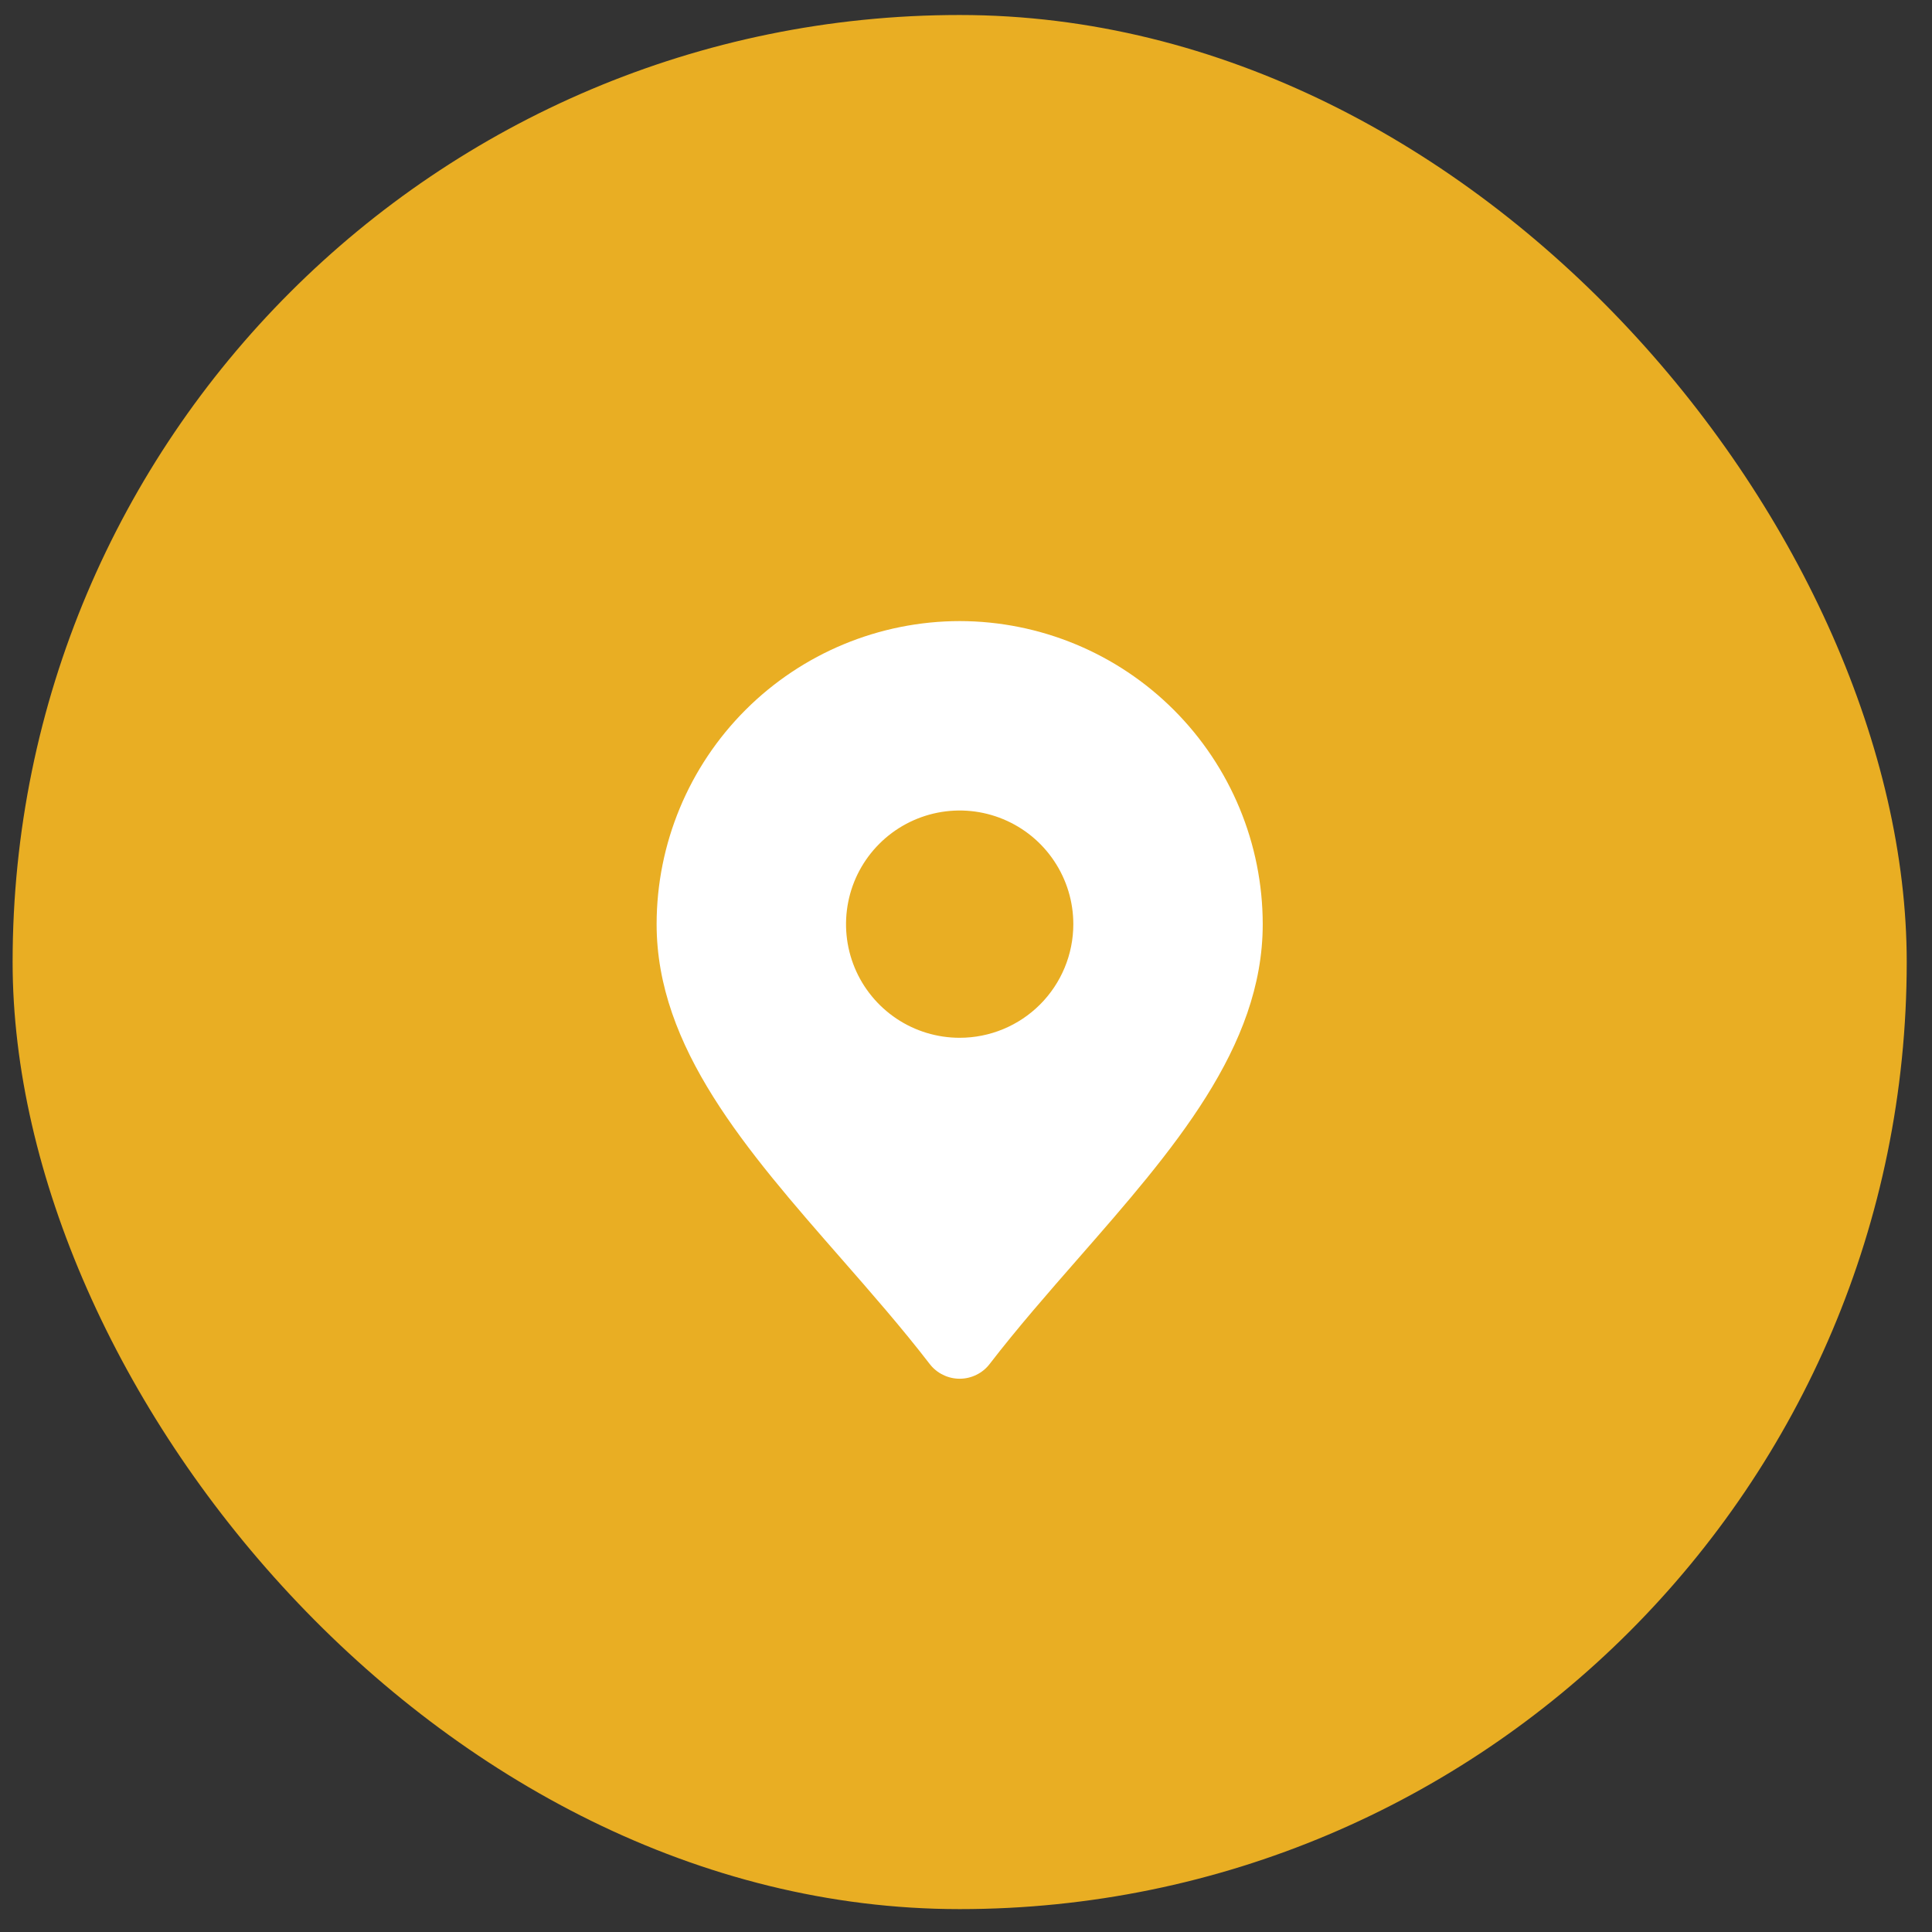
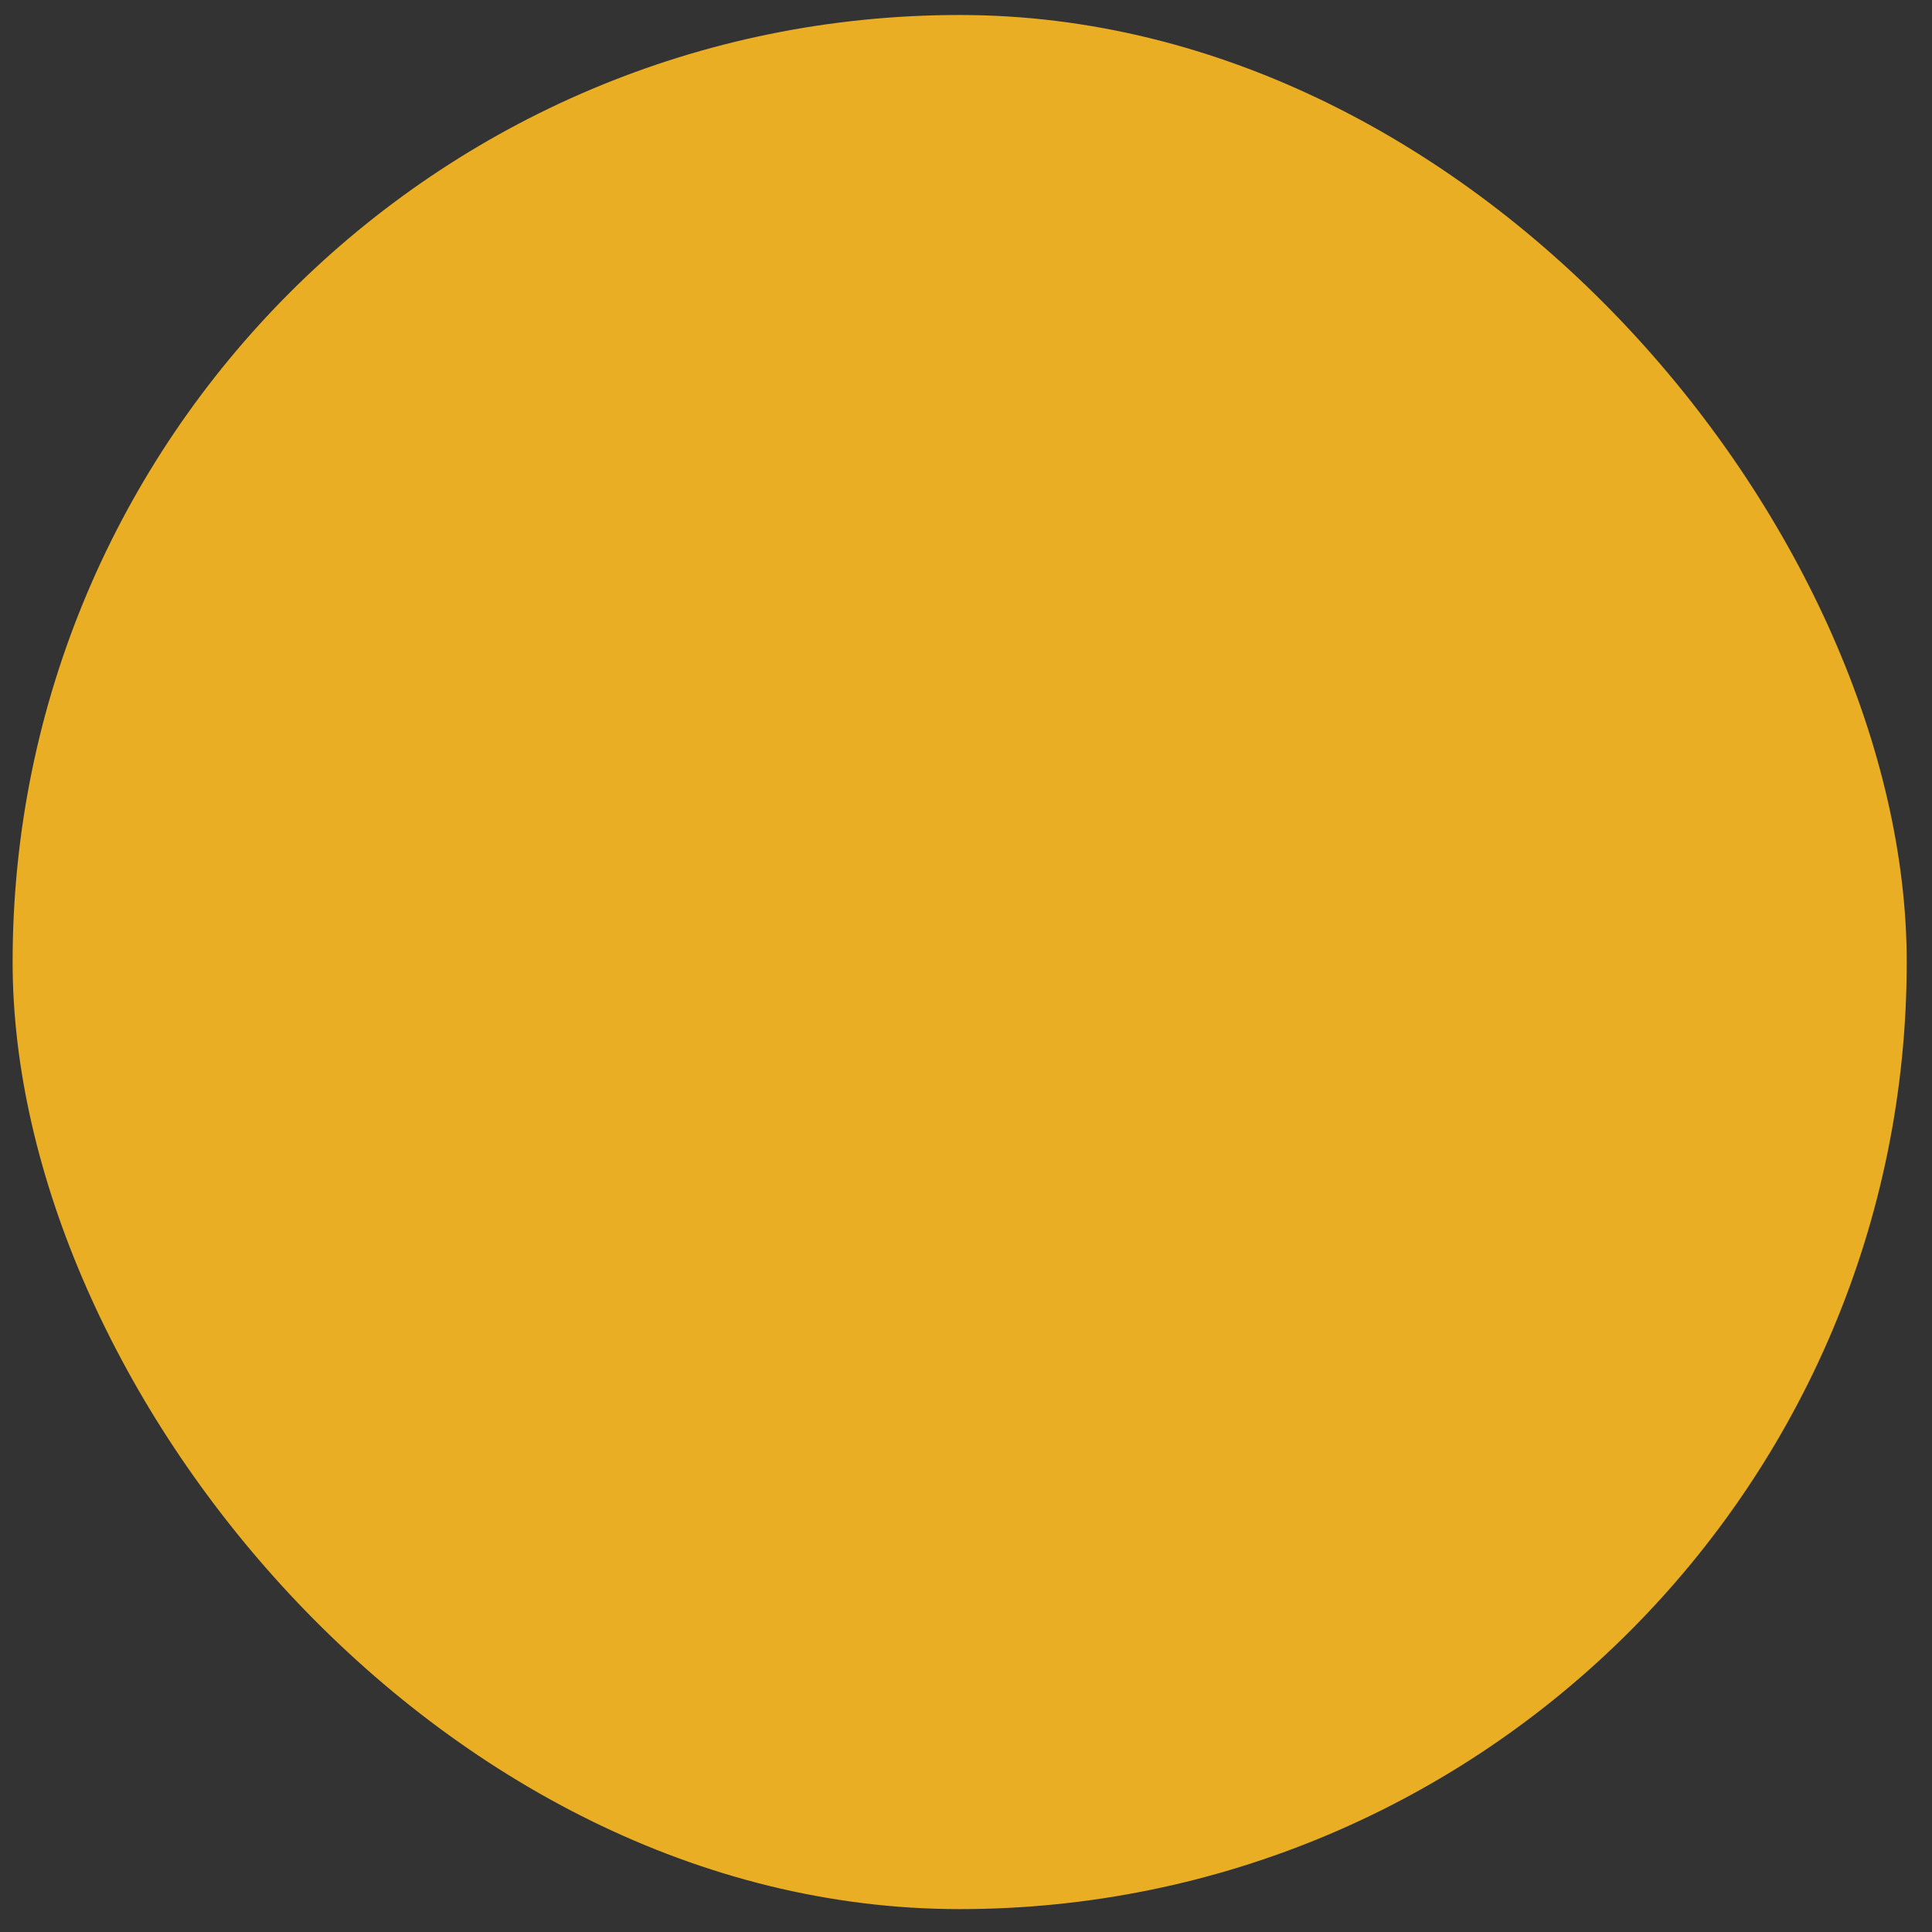
<svg xmlns="http://www.w3.org/2000/svg" width="51" height="51" viewBox="0 0 51 51" fill="none">
  <rect x="0" y="0" width="51" height="51" fill="#333333" stroke="none" />
  <rect x="0.333" y="0.396" width="50" height="50" rx="25" fill="#E9AE23" />
-   <path d="M25.333 16.395C23.212 16.398 21.179 17.241 19.679 18.741C18.179 20.241 17.335 22.274 17.333 24.395C17.333 27.651 19.696 30.354 22.199 33.215C22.991 34.12 23.811 35.057 24.541 36.005C24.634 36.127 24.754 36.225 24.892 36.292C25.029 36.36 25.18 36.395 25.333 36.395C25.486 36.395 25.637 36.36 25.774 36.292C25.912 36.225 26.032 36.127 26.125 36.005C26.855 35.057 27.675 34.12 28.467 33.215C30.97 30.354 33.333 27.651 33.333 24.395C33.331 22.274 32.487 20.241 30.987 18.741C29.488 17.241 27.454 16.398 25.333 16.395ZM25.333 27.395C24.74 27.395 24.16 27.22 23.666 26.89C23.173 26.56 22.788 26.092 22.561 25.544C22.334 24.995 22.275 24.392 22.391 23.81C22.506 23.228 22.792 22.694 23.212 22.274C23.631 21.855 24.166 21.569 24.748 21.453C25.33 21.337 25.933 21.397 26.481 21.624C27.029 21.851 27.498 22.235 27.827 22.729C28.157 23.222 28.333 23.802 28.333 24.395C28.333 25.191 28.017 25.954 27.454 26.517C26.892 27.079 26.129 27.395 25.333 27.395Z" fill="white" />
</svg>